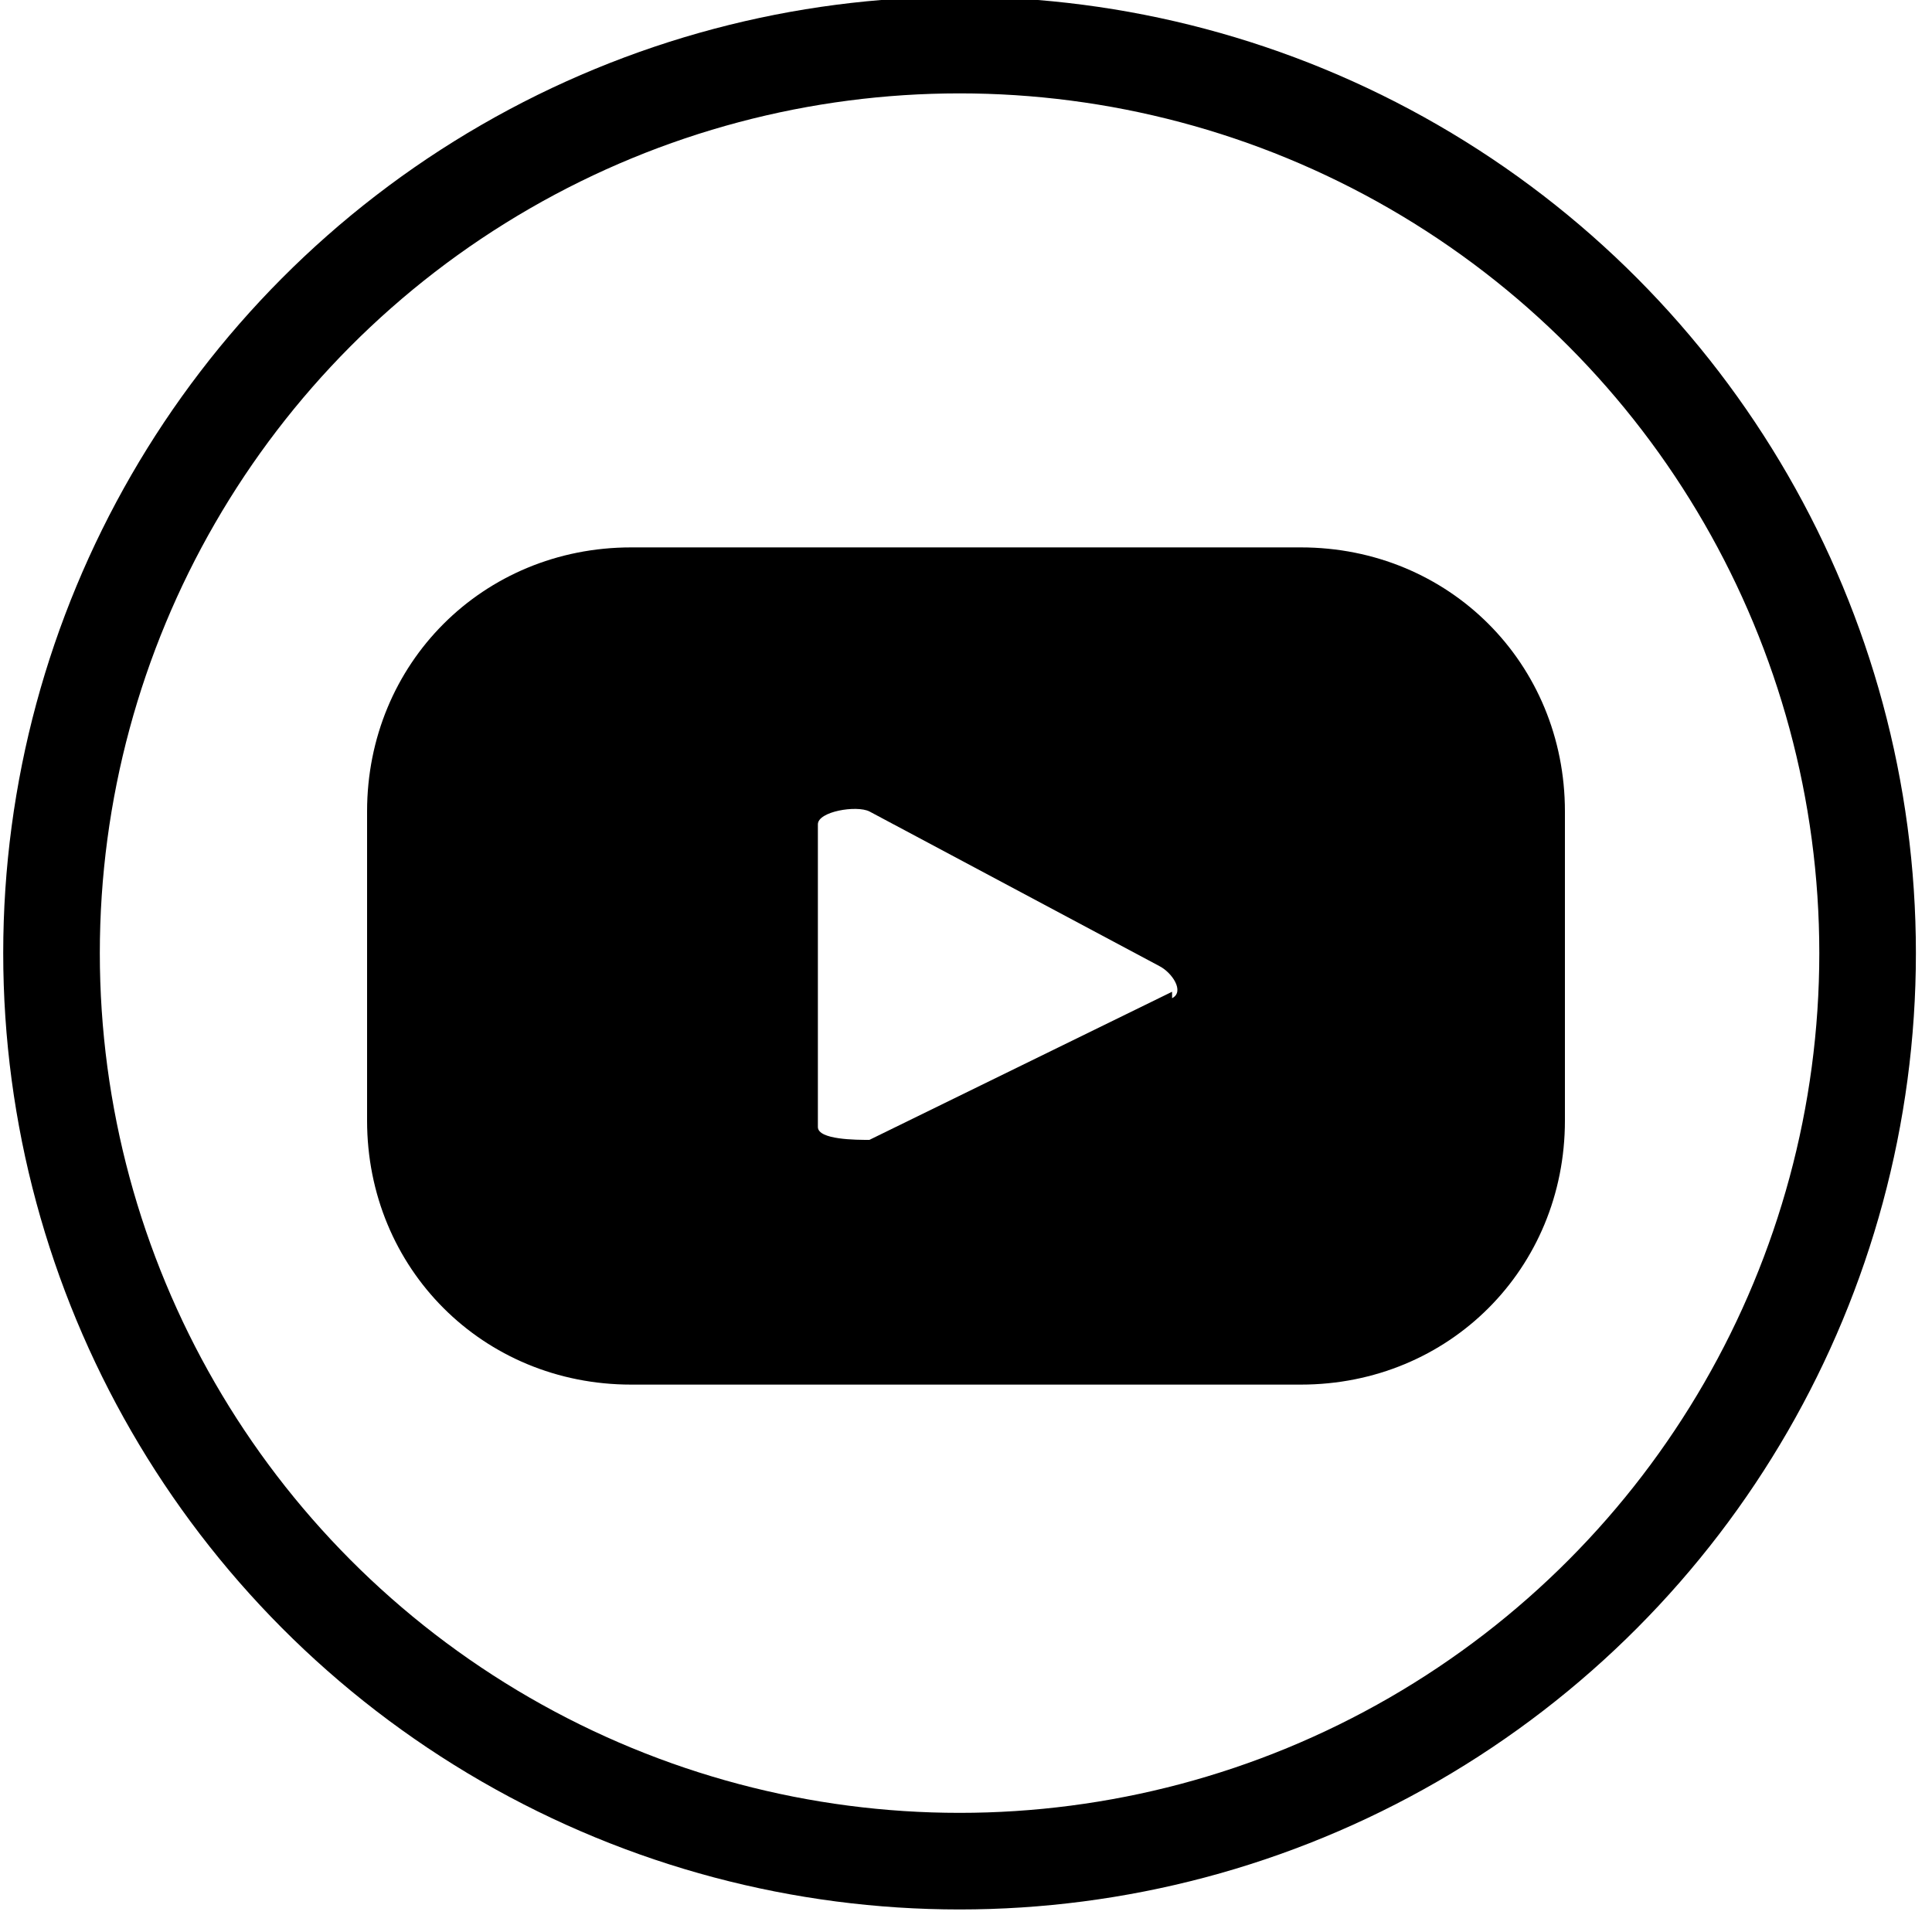
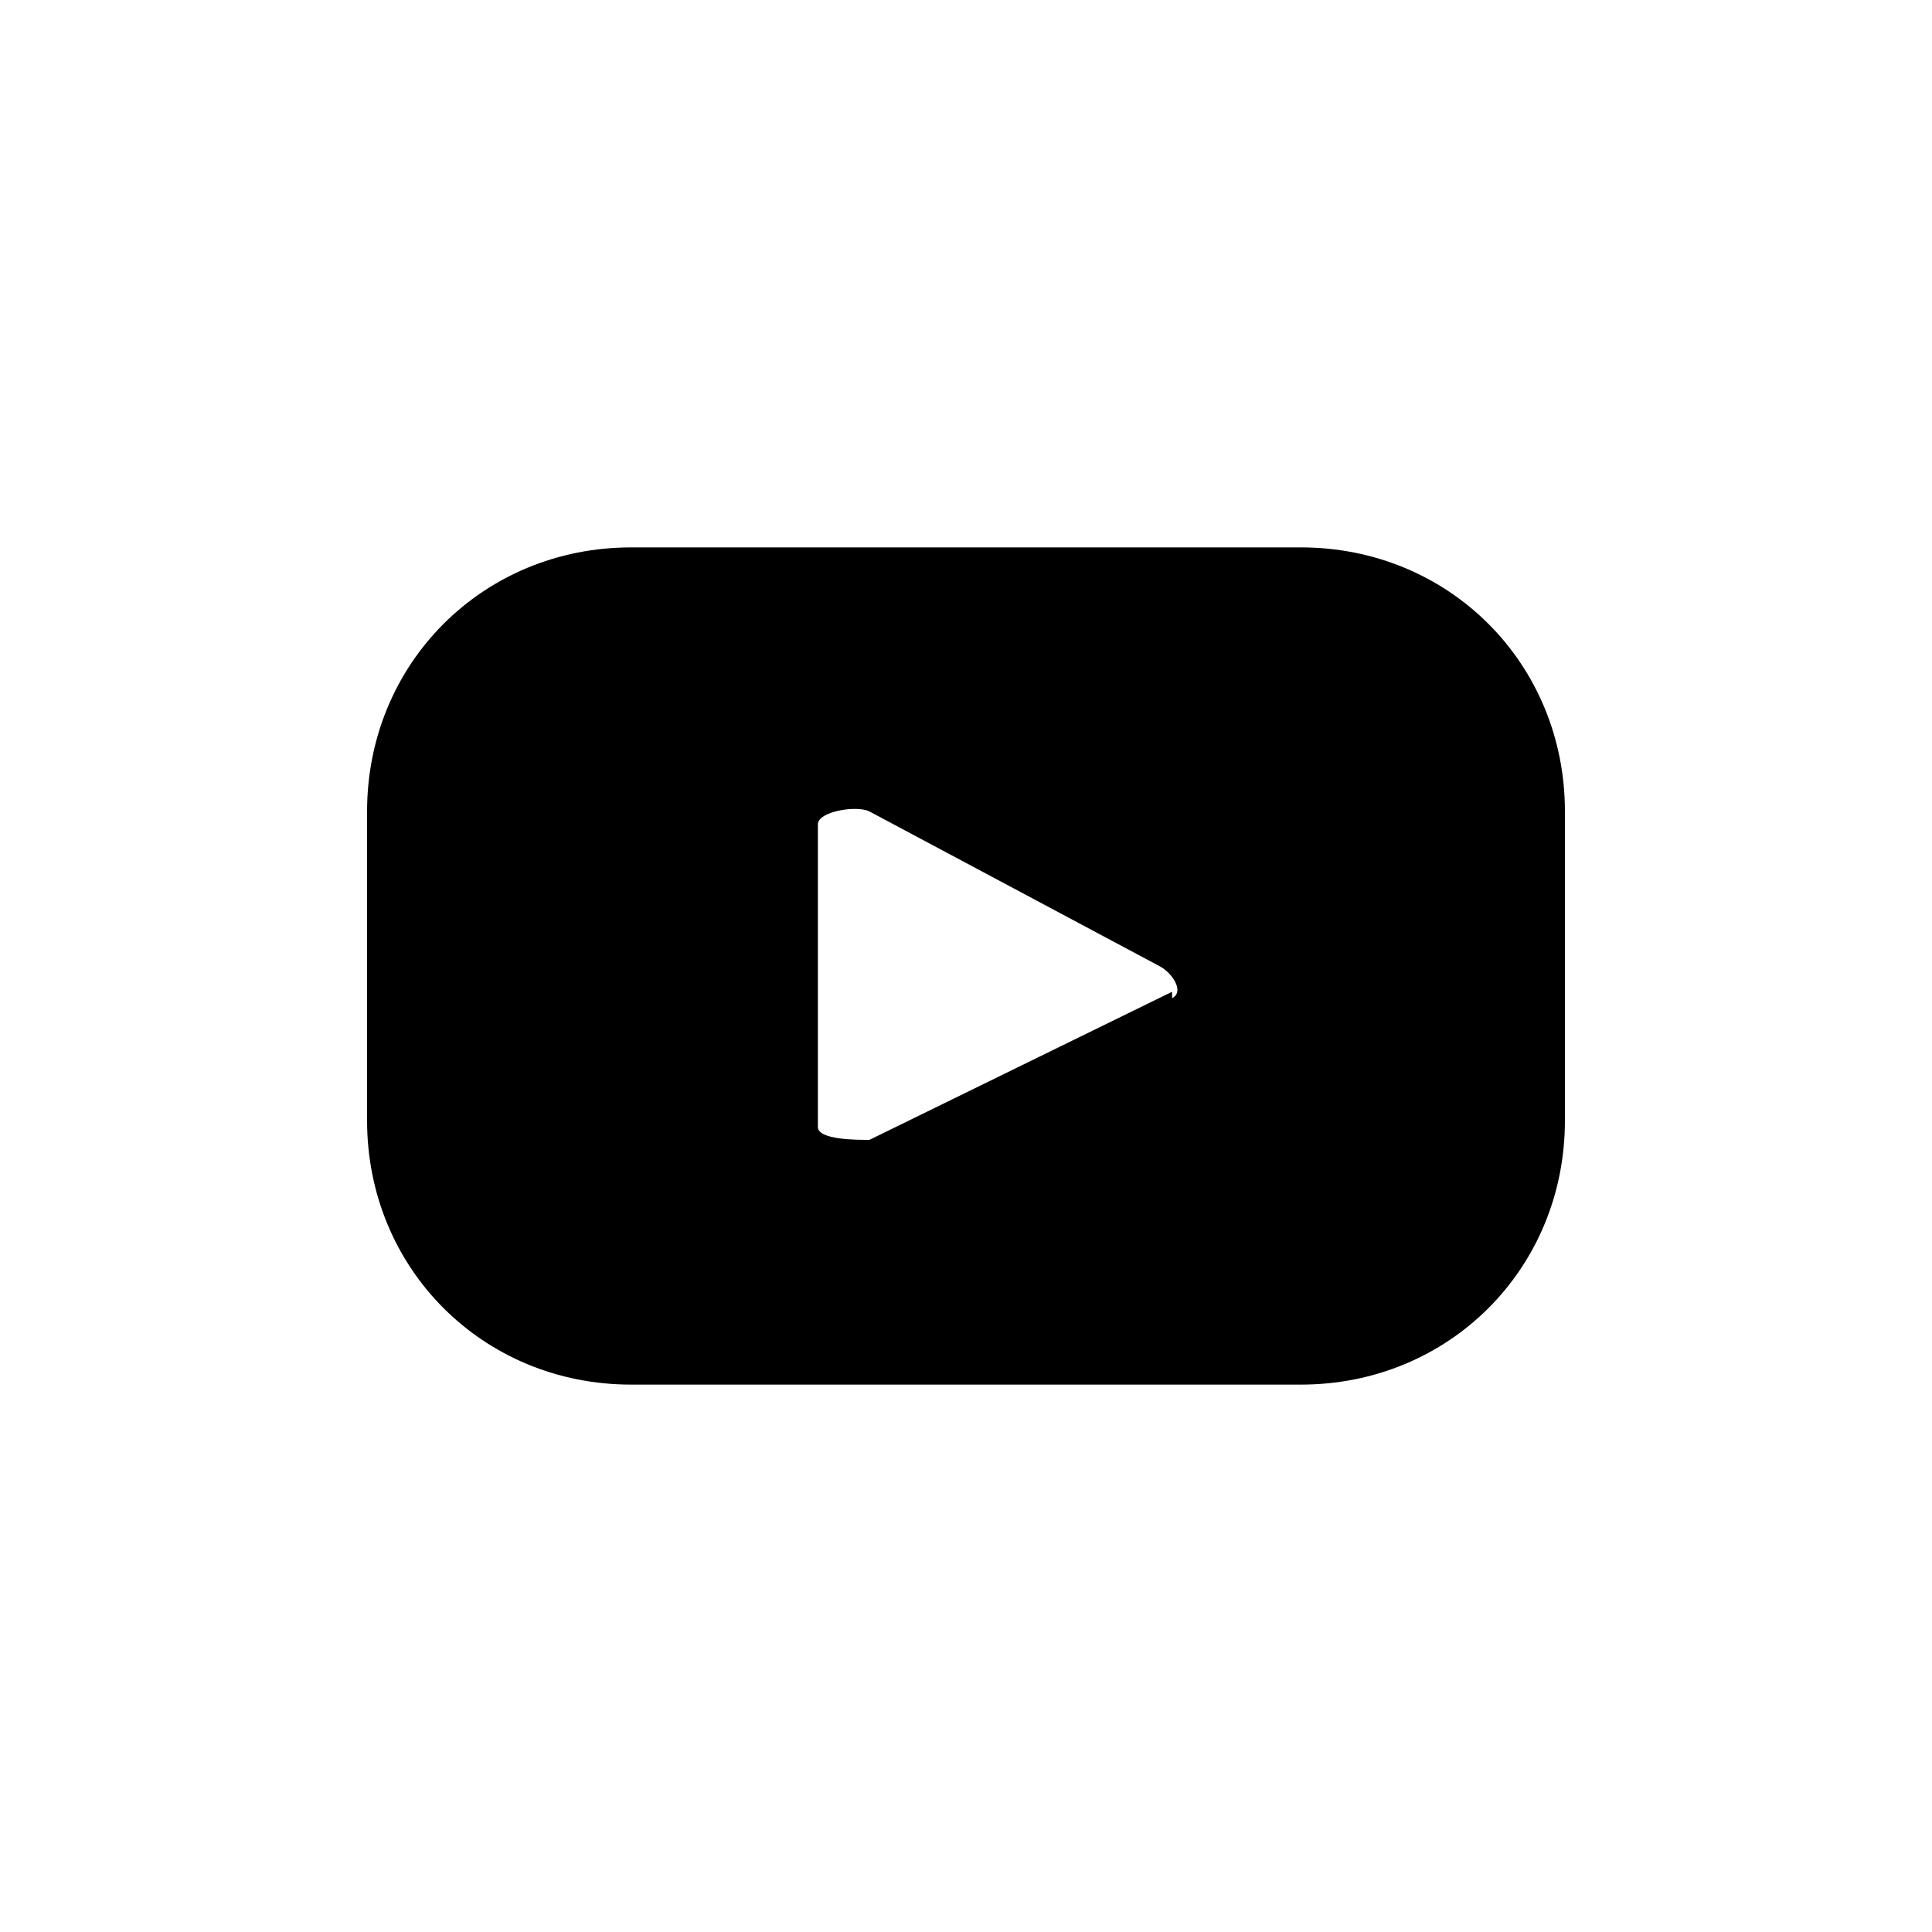
<svg xmlns="http://www.w3.org/2000/svg" viewBox="0 0 30 30">
  <defs>
    <style>      .st0 {        fill: none;        stroke: #000;        stroke-miterlimit: 10;        stroke-width: 1.5px;      }    </style>
  </defs>
  <g id="Layer_1">
    <path d="M24.3,12.6c0-2.3-1.8-4.1-4.1-4.1h-10.4c-2.3,0-4.1,1.8-4.1,4.1v4.8c0,2.3,1.8,4.1,4.1,4.1h10.4c2.3,0,4.1-1.8,4.1-4.1v-4.8ZM18.2,15.4l-4.7,2.3c-.2,0-.8,0-.8-.2v-4.7c0-.2.6-.3.8-.2l4.5,2.4c.2.1.4.4.2.5Z" />
  </g>
  <g id="BORDA">
-     <circle class="st0" cx="14.9" cy="14.8" r="14.1" />
-   </g>
+     </g>
</svg>